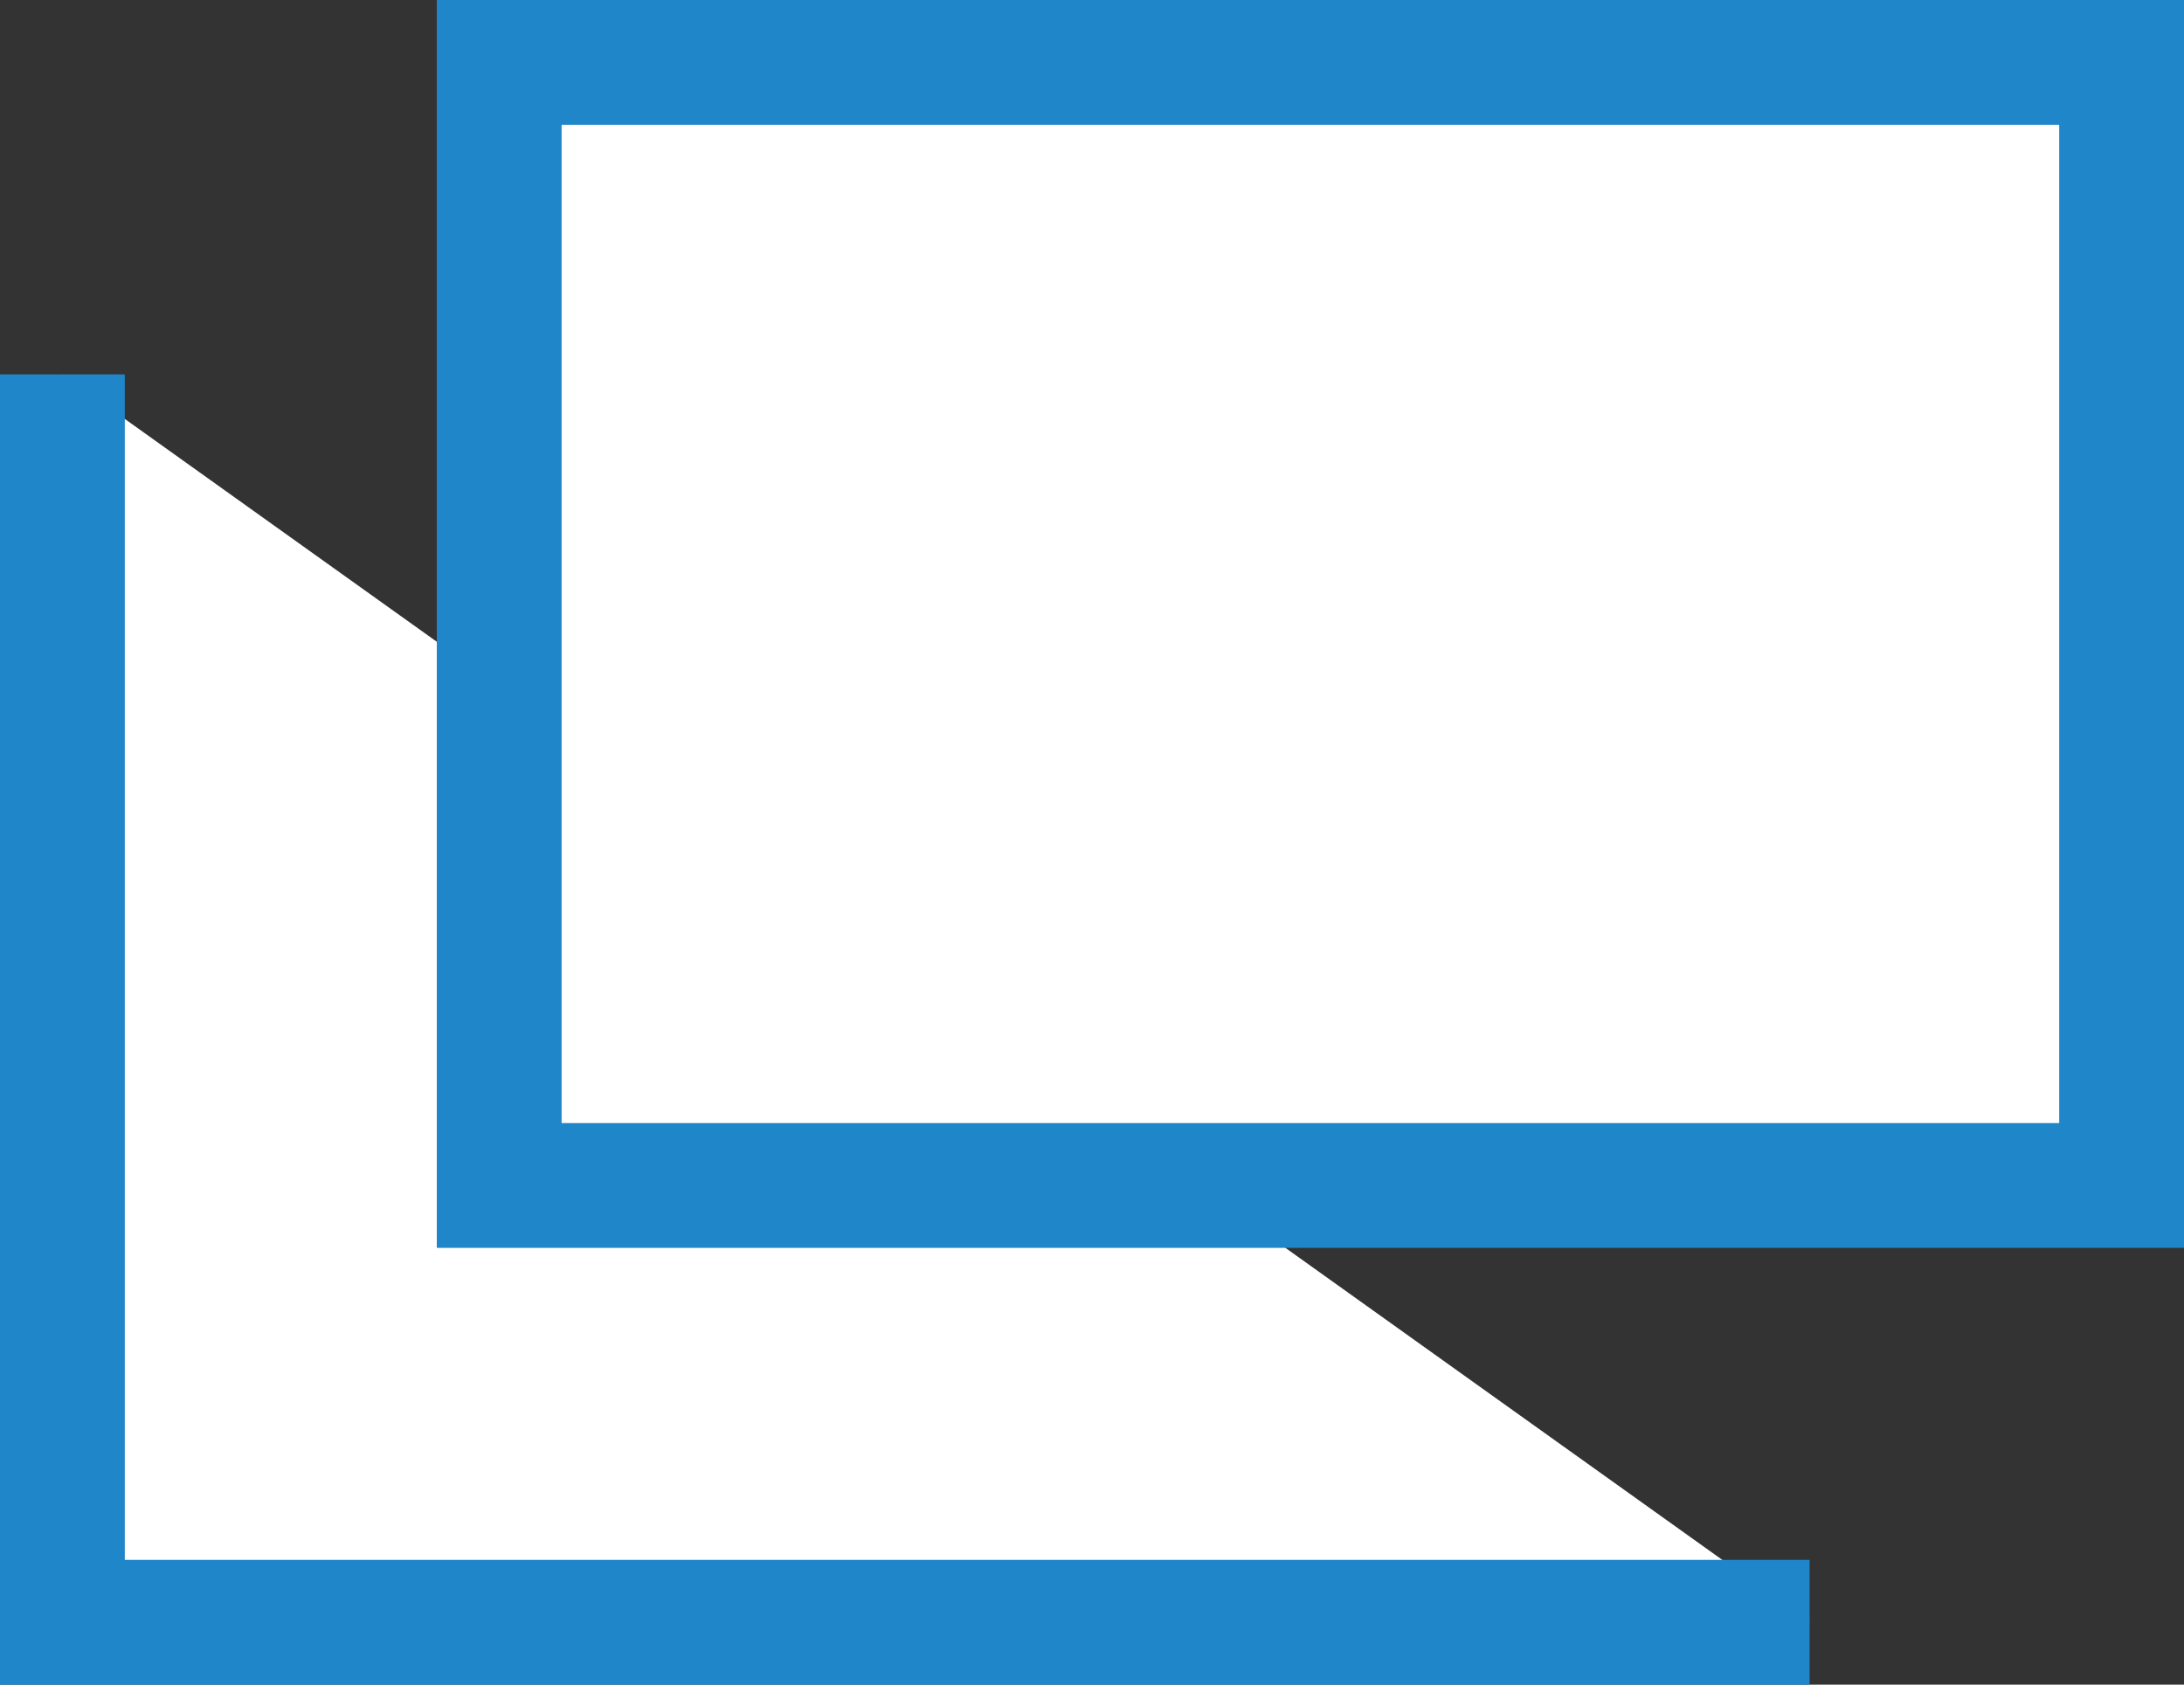
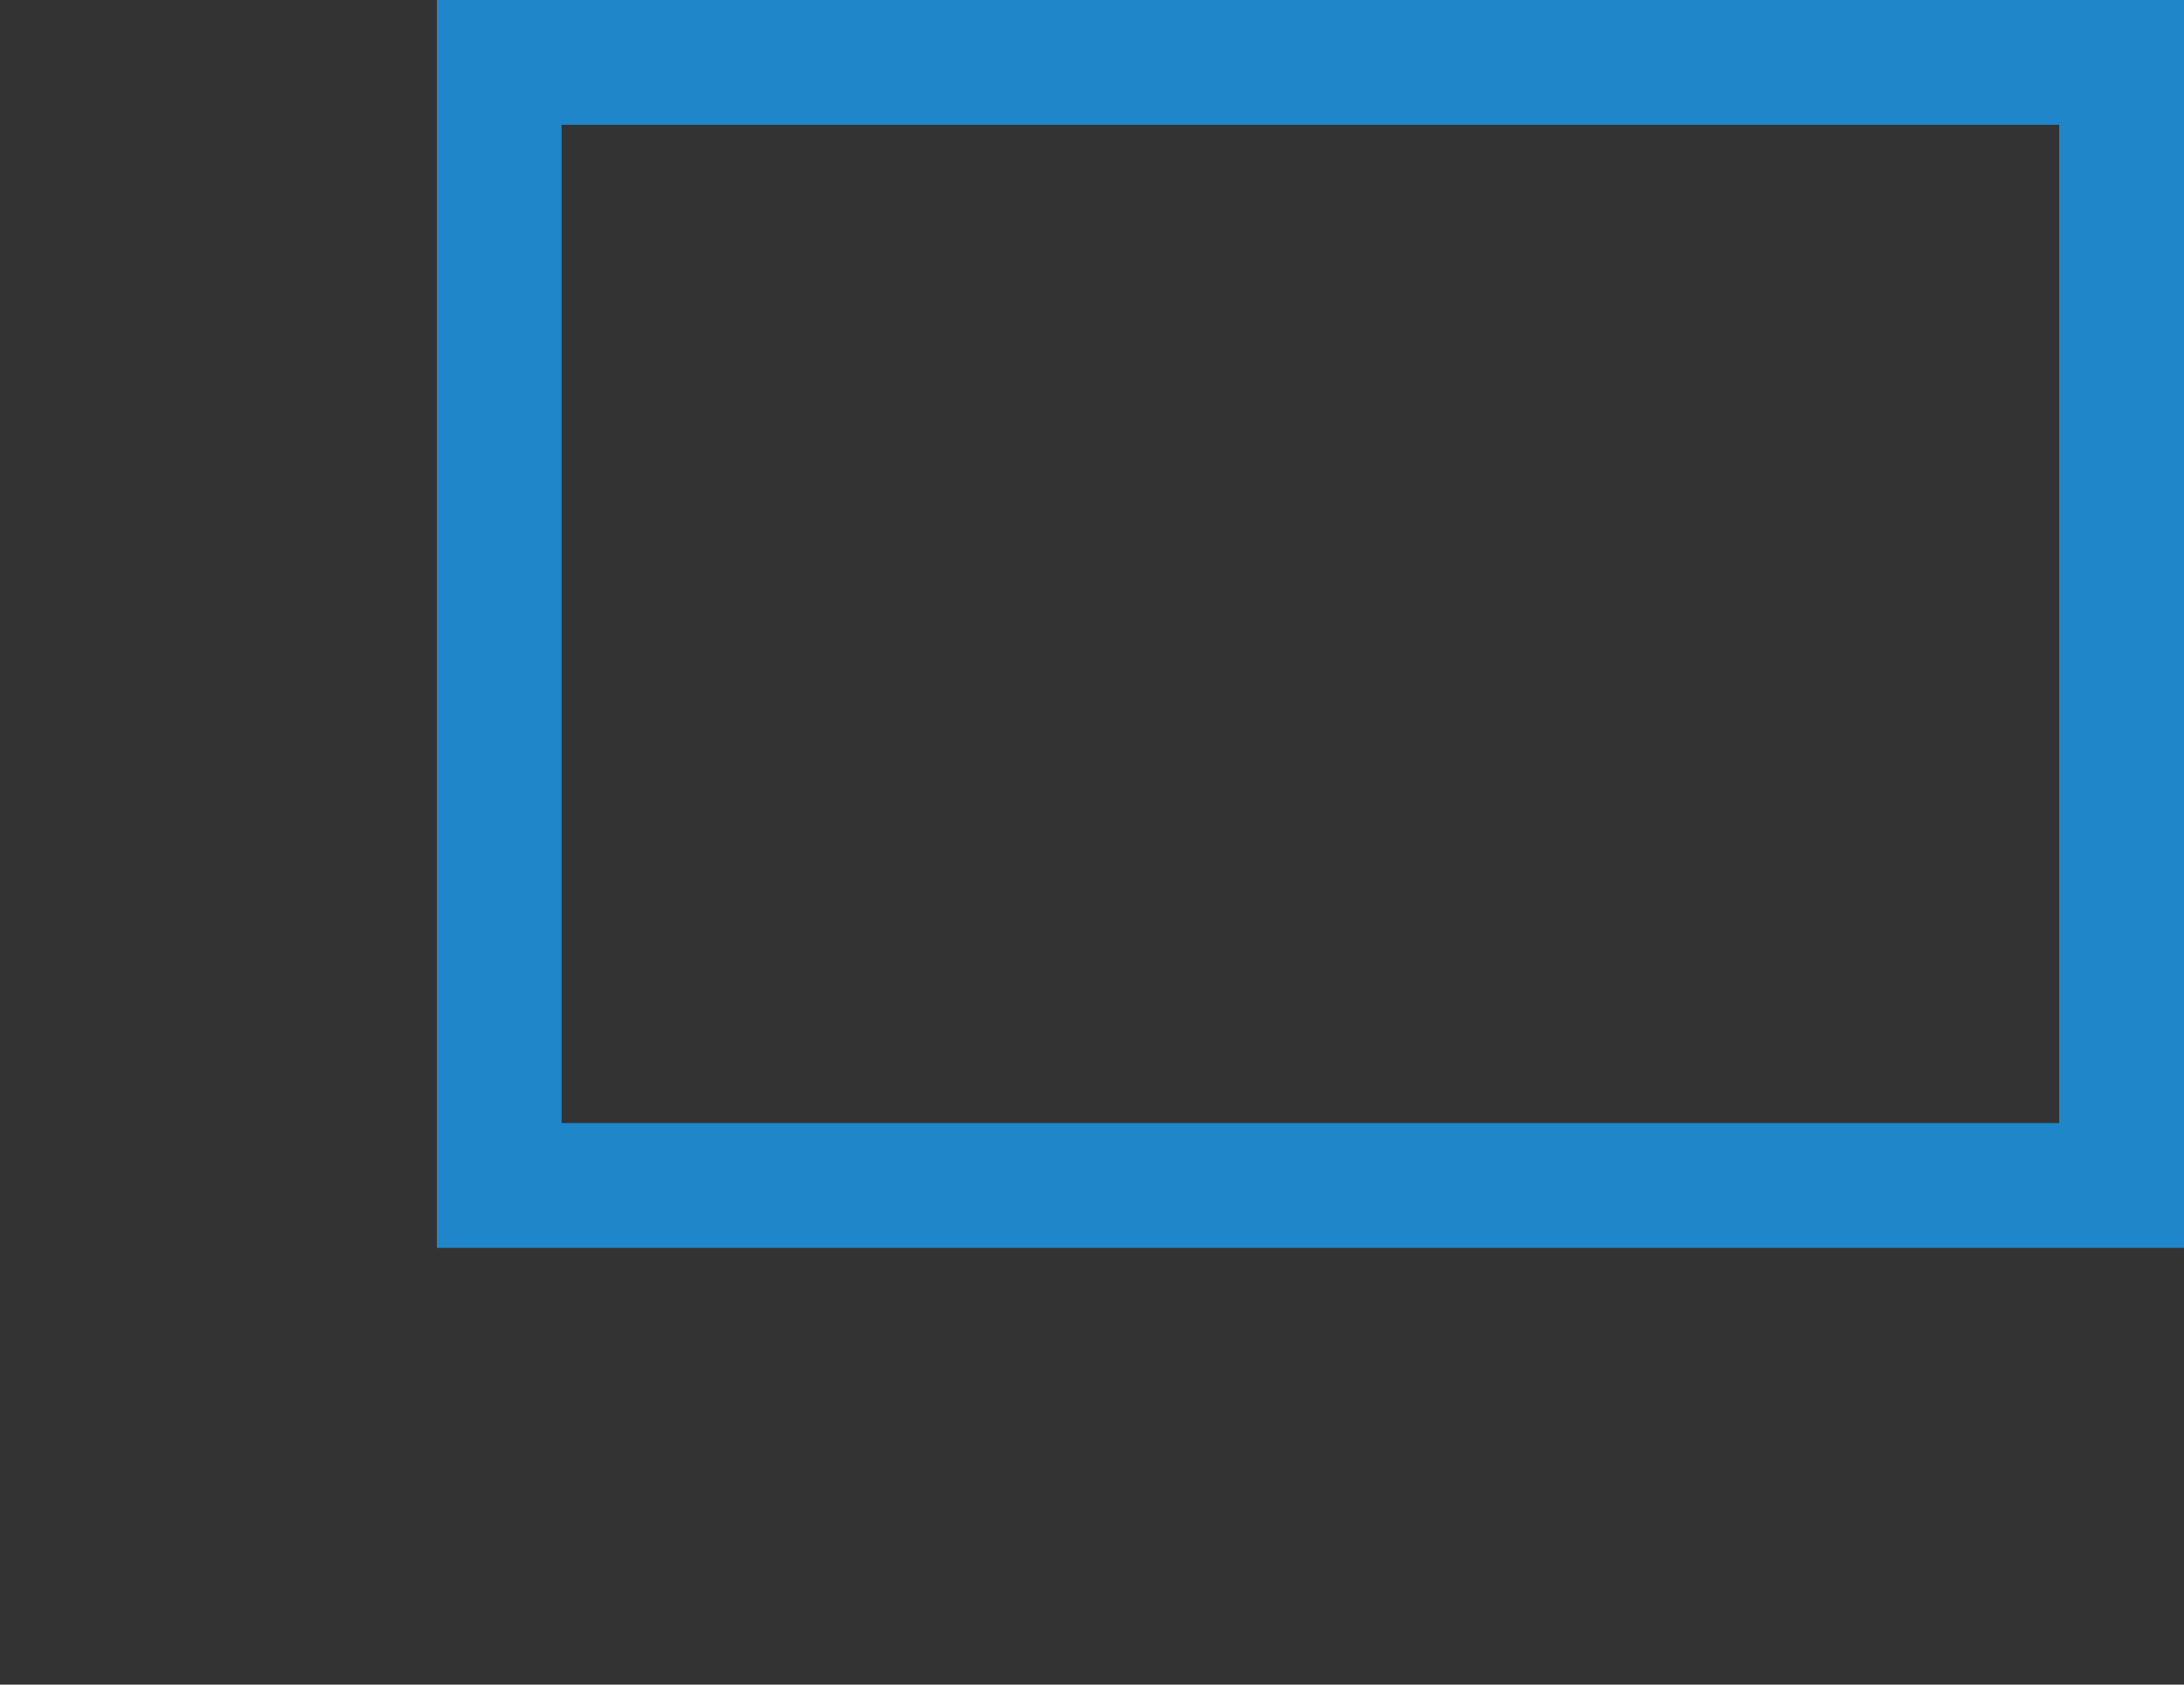
<svg xmlns="http://www.w3.org/2000/svg" viewBox="0 0 17.5 13.5">
  <rect x="0" y="0" width="17.5" height="13.5" fill="#333333" stroke="none" />
  <defs>
    <style>.d{fill:#1e86c9;}.e,.f{fill:#fff;}.f{stroke:#1e86c9;stroke-miterlimit:10;}</style>
  </defs>
  <g id="a" />
  <g id="b">
    <g id="c">
      <g>
-         <polyline class="f" points="14.5 13 .5 13 .5 3" />
        <g>
-           <rect class="e" x="4" y=".5" width="13" height="9" />
-           <path class="d" d="M16.5,1V9H4.5V1h12m1-1H3.5V10h14V0h0Z" />
+           <path class="d" d="M16.5,1V9H4.5V1m1-1H3.5V10h14V0h0Z" />
        </g>
      </g>
    </g>
  </g>
</svg>